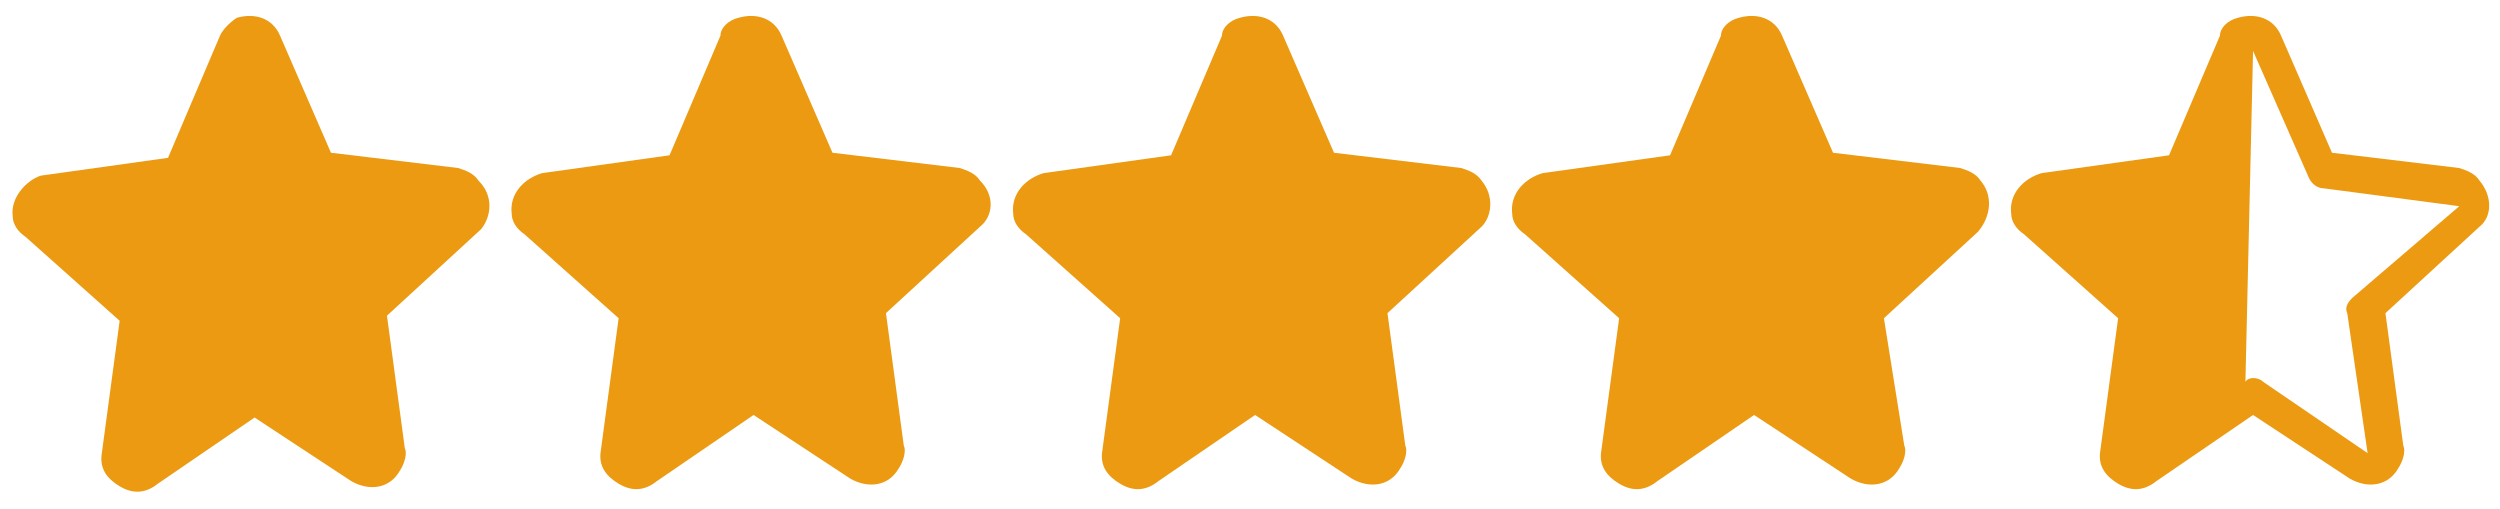
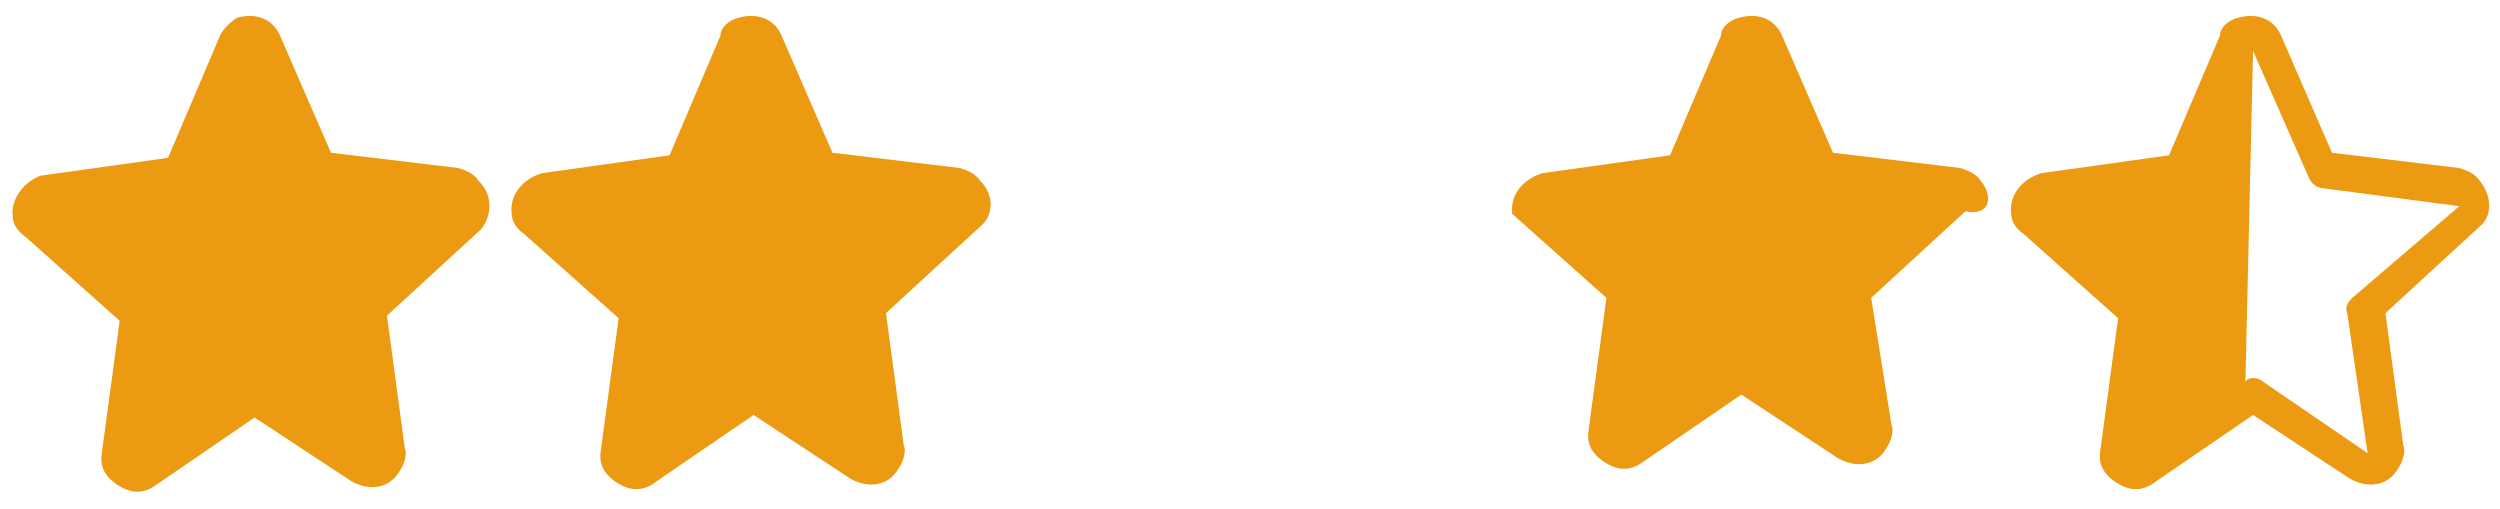
<svg xmlns="http://www.w3.org/2000/svg" version="1.1" id="Layer_1" x="0px" y="0px" viewBox="0 0 98.2 20" style="enable-background:new 0 0 98.2 20;" xml:space="preserve">
  <style type="text/css">
	.st0{fill:#EB9A11;}
</style>
  <g>
    <g>
      <g>
-         <path class="st0" d="M58.2,7.1c-0.2-0.3-0.5-0.4-0.8-0.5l0,0l-5-0.6l-2-4.6c-0.3-0.7-1-0.9-1.7-0.7C48.3,0.8,48,1.1,48,1.4     l-2,4.7l-5,0.7c-0.7,0.2-1.3,0.8-1.2,1.6c0,0.3,0.2,0.6,0.5,0.8l3.7,3.3l-0.7,5.2c-0.1,0.6,0.2,1,0.7,1.3s1,0.3,1.5-0.1l3.8-2.6     l3.8,2.5c0.7,0.4,1.5,0.3,1.9-0.4c0.2-0.3,0.3-0.7,0.2-0.9l-0.7-5.2l3.7-3.4C58.6,8.5,58.7,7.7,58.2,7.1z" />
-       </g>
+         </g>
    </g>
  </g>
  <g>
    <g>
      <g>
        <path class="st0" d="M38.5,7.1c-0.2-0.3-0.5-0.4-0.8-0.5l0,0l-5-0.6l-2-4.6c-0.3-0.7-1-0.9-1.7-0.7c-0.4,0.1-0.7,0.4-0.7,0.7     l-2,4.7l-5,0.7C20.6,7,20,7.6,20.1,8.4c0,0.3,0.2,0.6,0.5,0.8l3.7,3.3l-0.7,5.2c-0.1,0.6,0.2,1,0.7,1.3s1,0.3,1.5-0.1l3.8-2.6     l3.8,2.5c0.7,0.4,1.5,0.3,1.9-0.4c0.2-0.3,0.3-0.7,0.2-0.9l-0.7-5.2l3.7-3.4C39,8.5,39.1,7.7,38.5,7.1z" />
      </g>
    </g>
  </g>
  <g>
    <g>
      <g>
        <path class="st0" d="M18.8,7.1c-0.2-0.3-0.5-0.4-0.8-0.5l0,0L13,6l-2-4.6c-0.3-0.7-1-0.9-1.7-0.7C9,0.9,8.7,1.2,8.6,1.5l-2,4.7     l-5,0.7C1,7.1,0.4,7.8,0.5,8.5c0,0.3,0.2,0.6,0.5,0.8l3.7,3.3L4,17.8c-0.1,0.6,0.2,1,0.7,1.3s1,0.3,1.5-0.1l3.8-2.6l3.8,2.5     c0.7,0.4,1.5,0.3,1.9-0.4c0.2-0.3,0.3-0.7,0.2-0.9l-0.7-5.2L18.9,9C19.3,8.5,19.4,7.7,18.8,7.1z M9.9,2.1L9.9,2.1" />
      </g>
    </g>
  </g>
  <g>
    <g>
      <g>
-         <path class="st0" d="M77.8,7.1c-0.2-0.3-0.5-0.4-0.8-0.5l0,0L72,6l-2-4.6c-0.3-0.7-1-0.9-1.7-0.7c-0.4,0.1-0.7,0.4-0.7,0.7     l-2,4.7l-5,0.7c-0.7,0.2-1.3,0.8-1.2,1.6c0,0.3,0.2,0.6,0.5,0.8l3.7,3.3l-0.7,5.2c-0.1,0.6,0.2,1,0.7,1.3s1,0.3,1.5-0.1l3.8-2.6     l3.8,2.5c0.7,0.4,1.5,0.3,1.9-0.4c0.2-0.3,0.3-0.7,0.2-0.9l-0.8-5l3.7-3.4C78.2,8.5,78.3,7.7,77.8,7.1z" />
+         <path class="st0" d="M77.8,7.1c-0.2-0.3-0.5-0.4-0.8-0.5l0,0L72,6l-2-4.6c-0.3-0.7-1-0.9-1.7-0.7c-0.4,0.1-0.7,0.4-0.7,0.7     l-2,4.7l-5,0.7c-0.7,0.2-1.3,0.8-1.2,1.6l3.7,3.3l-0.7,5.2c-0.1,0.6,0.2,1,0.7,1.3s1,0.3,1.5-0.1l3.8-2.6     l3.8,2.5c0.7,0.4,1.5,0.3,1.9-0.4c0.2-0.3,0.3-0.7,0.2-0.9l-0.8-5l3.7-3.4C78.2,8.5,78.3,7.7,77.8,7.1z" />
      </g>
    </g>
  </g>
  <g>
    <g>
      <g>
        <path class="st0" d="M97.4,7.1c-0.2-0.3-0.5-0.4-0.8-0.5l0,0l-5-0.6l-2-4.6c-0.3-0.7-1-0.9-1.7-0.7c-0.4,0.1-0.7,0.4-0.7,0.7     l-2,4.7l-5,0.7C79.5,7,78.9,7.6,79,8.4c0,0.3,0.2,0.6,0.5,0.8l3.7,3.3l-0.7,5.2c-0.1,0.6,0.2,1,0.7,1.3s1,0.3,1.5-0.1l3.8-2.6     l3.8,2.5c0.7,0.4,1.5,0.3,1.9-0.4c0.2-0.3,0.3-0.7,0.2-0.9l-0.7-5.2l3.7-3.4C97.9,8.5,97.9,7.7,97.4,7.1z M88.5,2L88.5,2l2.2,5     c0.1,0.2,0.3,0.4,0.6,0.4l5.3,0.7l-4.2,3.6c-0.2,0.2-0.3,0.4-0.2,0.6l0.8,5.5L88.9,15c-0.2-0.2-0.6-0.2-0.7,0" />
      </g>
    </g>
  </g>
</svg>